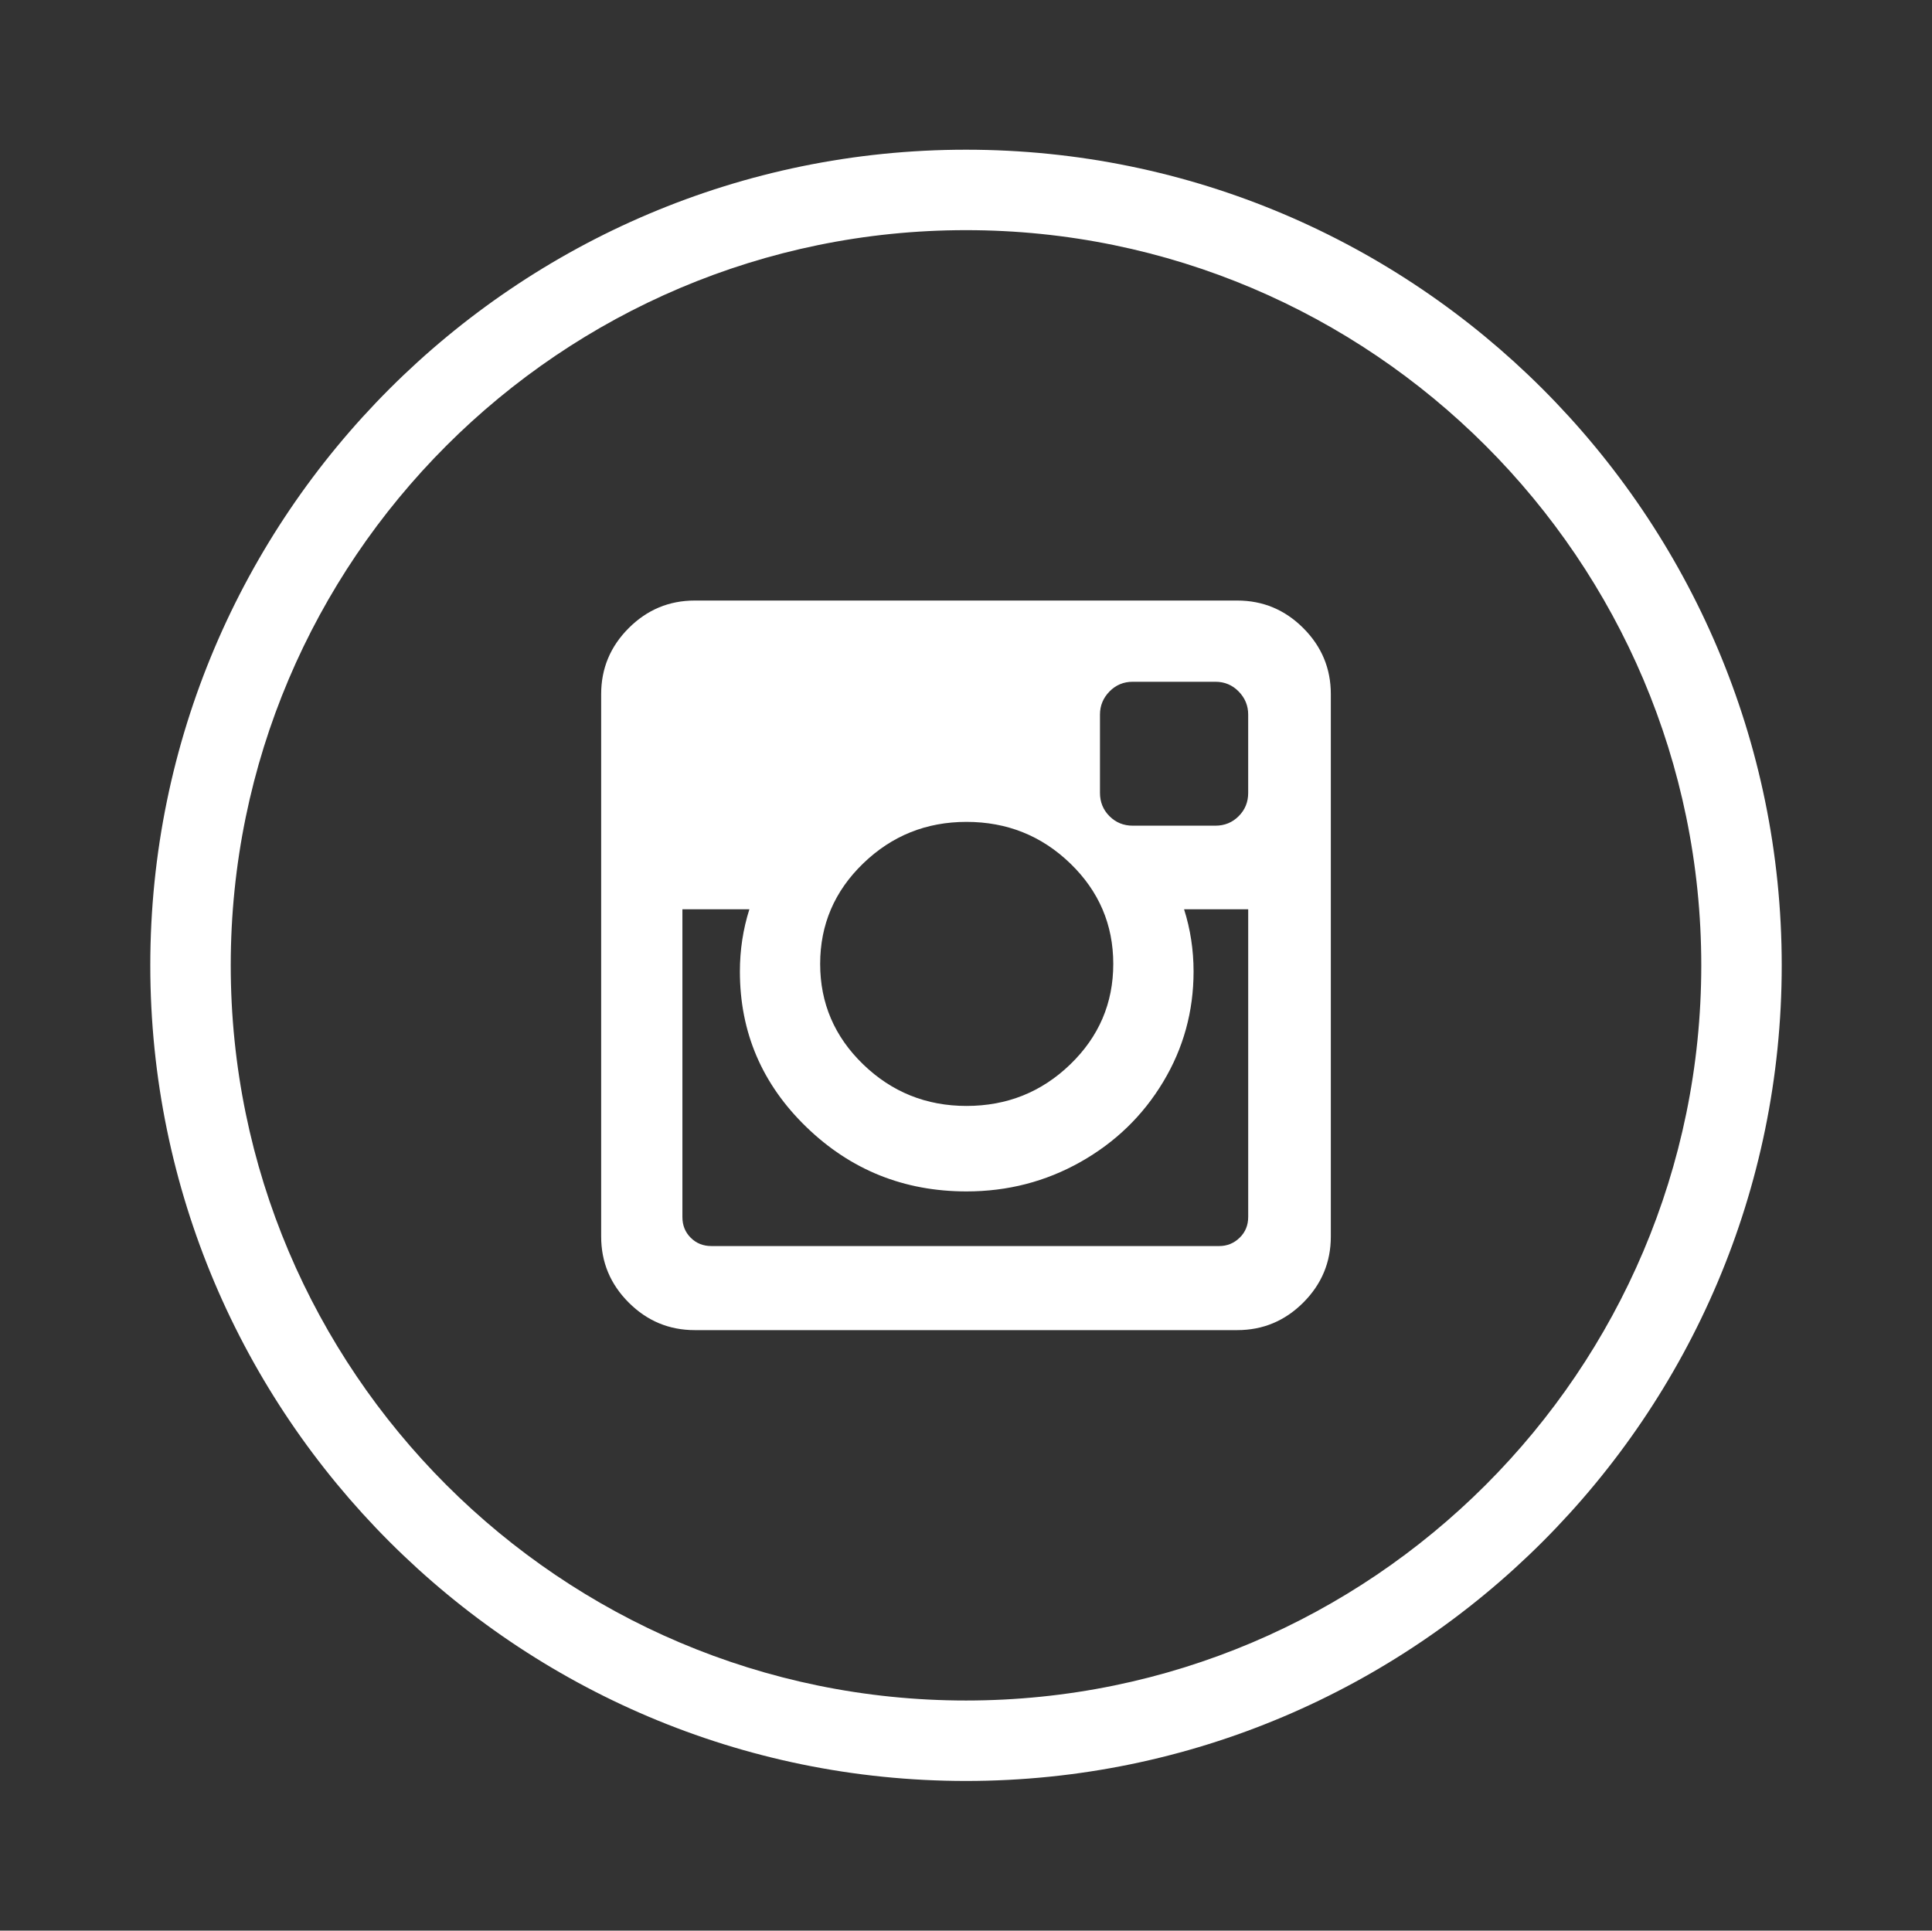
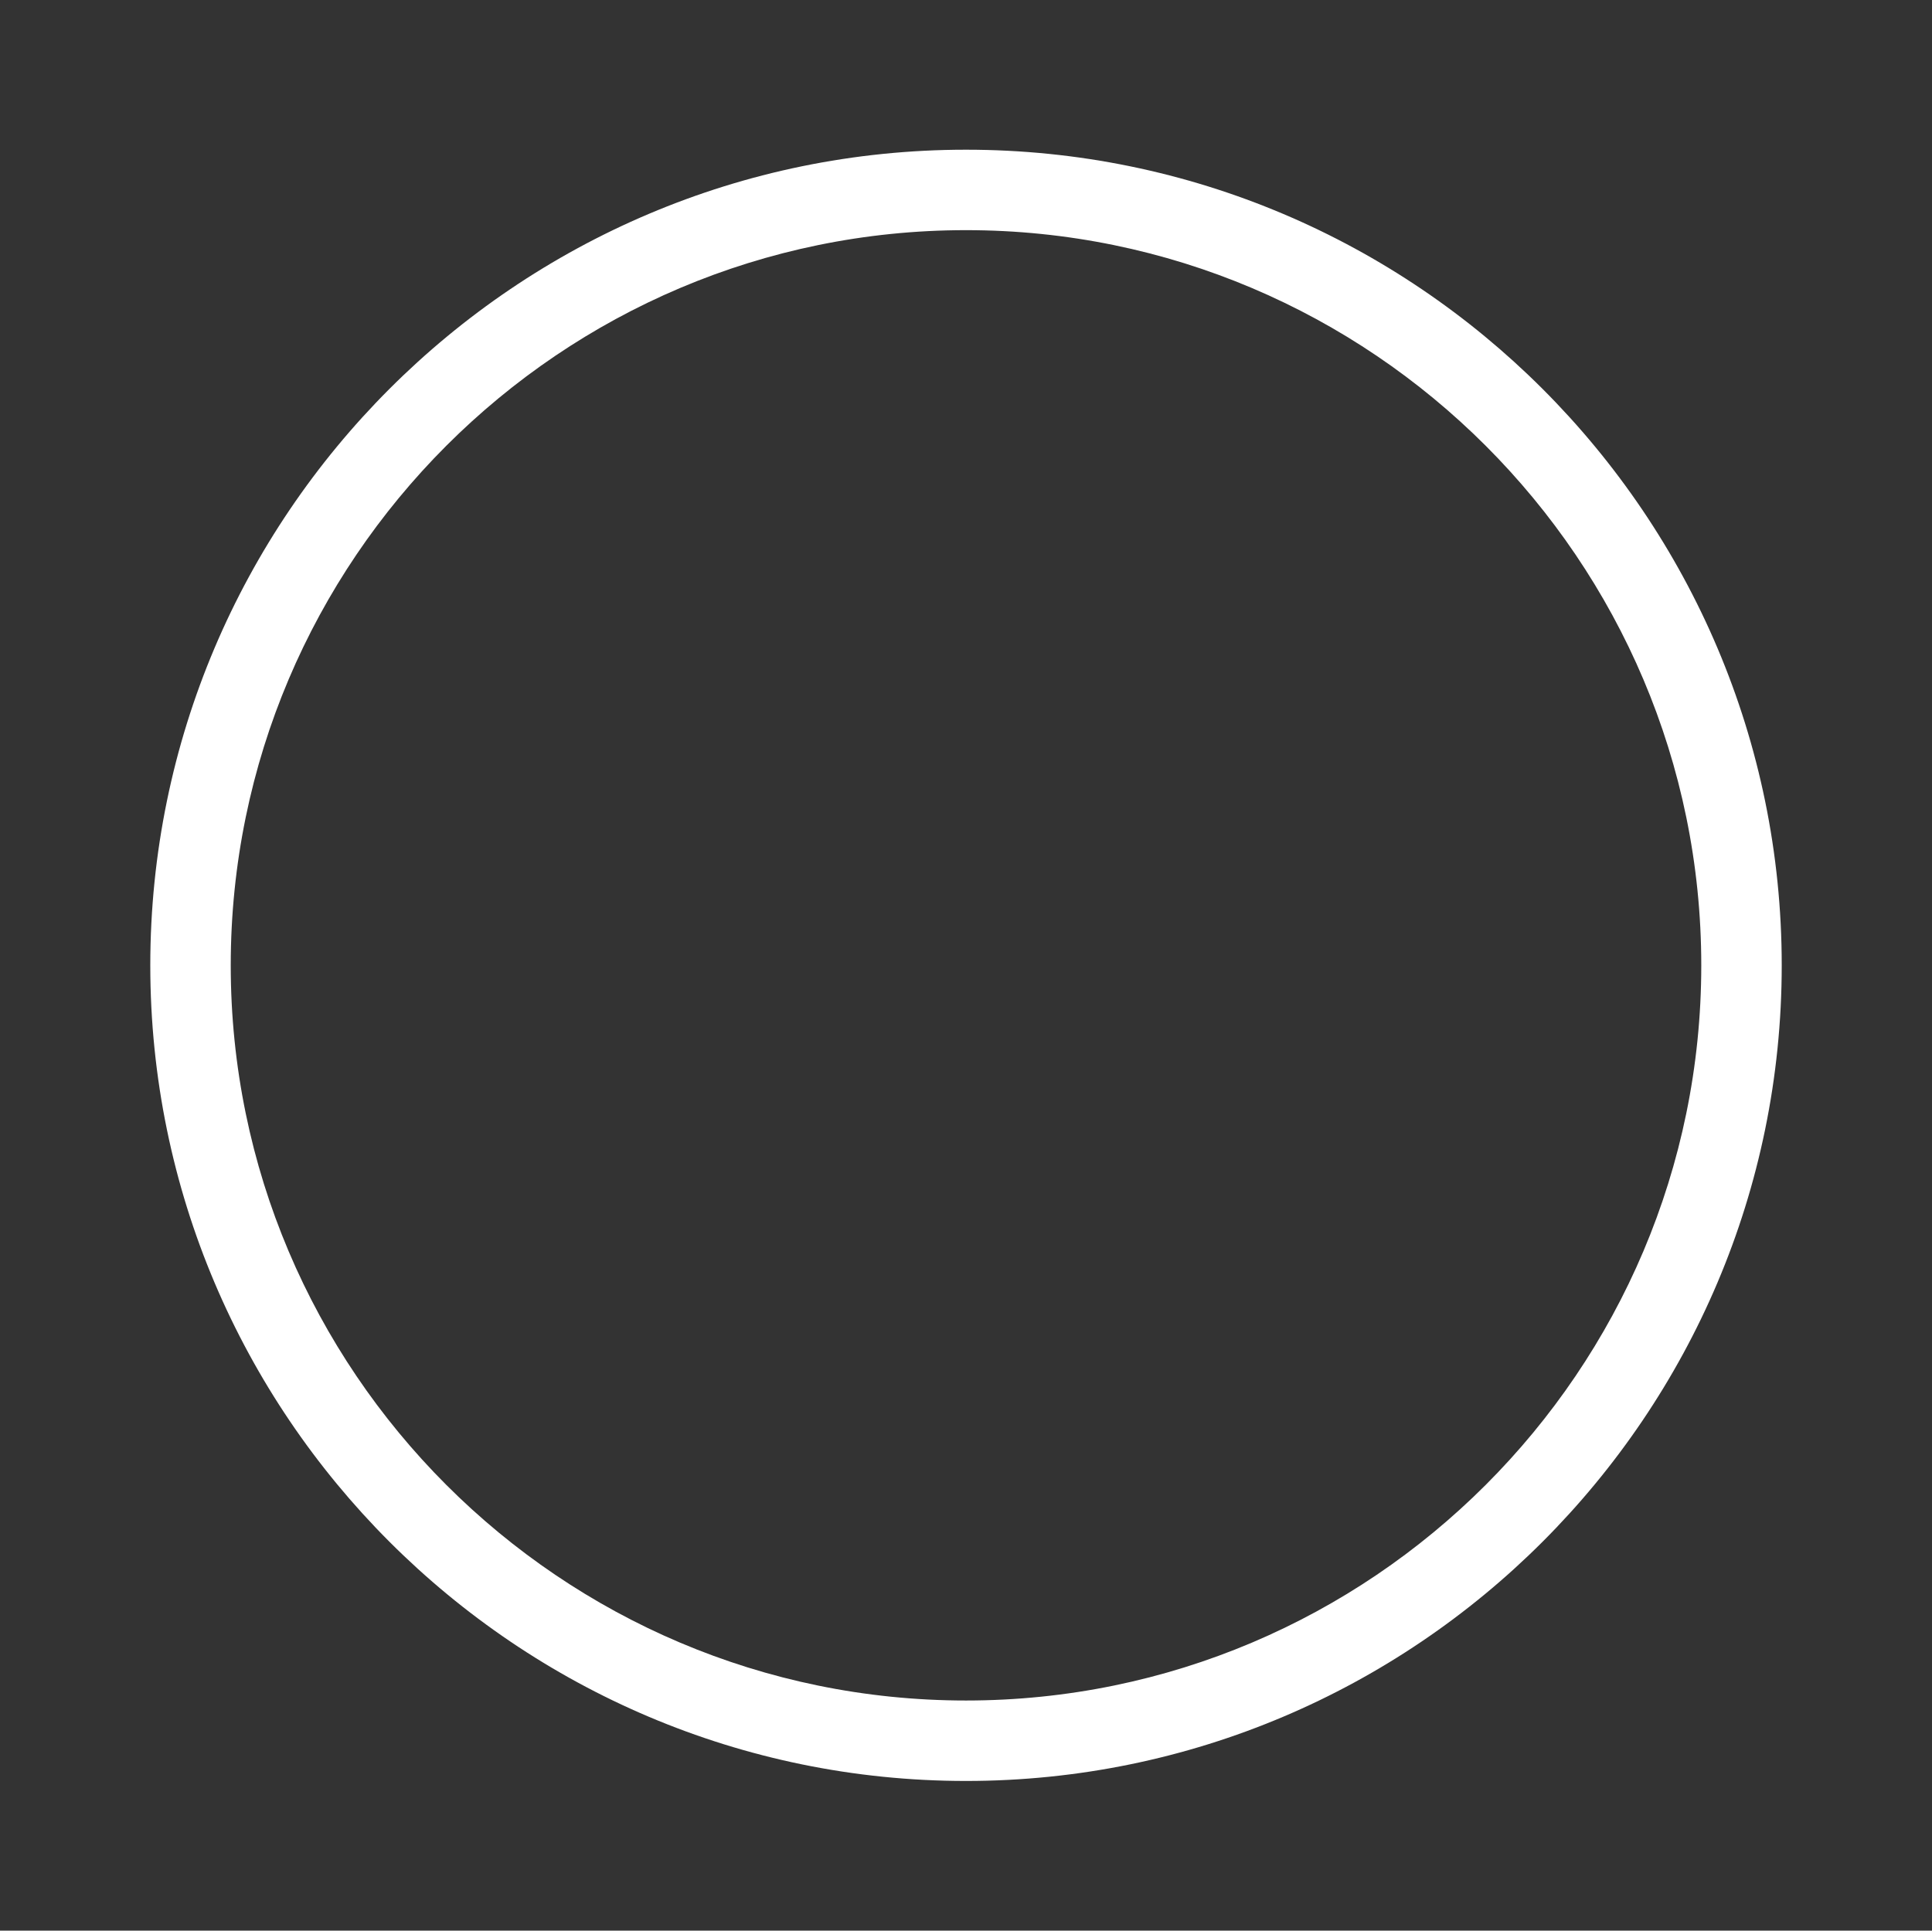
<svg xmlns="http://www.w3.org/2000/svg" version="1.1" viewBox="0 0 144.083 144">
  <rect x="0" y="0" width="144.083" height="144" fill="#333333" stroke="none" />
  <g>
    <g id="Youtube">
      <path d="M72.041,11.166c-33.543,0-60.833,27.29-60.833,60.834s27.29,60.834,60.833,60.834c33.544,0,60.835-27.29,60.835-60.834S105.584,11.166,72.041,11.166ZM72.041,126.834c-30.235,0-54.833-24.599-54.833-54.834s24.598-54.834,54.833-54.834,54.835,24.599,54.835,54.834-24.6,54.834-54.835,54.834Z" fill="#ffffff" />
-       <path d="M97.195,46.847c-1.37-1.37-3.012-2.055-4.924-2.055h-40.458c-1.913,0-3.554.685-4.925,2.055-1.37,1.37-2.055,3.011-2.055,4.924v40.458c0,1.913.685,3.554,2.055,4.924,1.37,1.37,3.012,2.055,4.925,2.055h40.458c1.912,0,3.554-.685,4.924-2.055,1.37-1.37,2.054-3.012,2.054-4.924v-40.458c-0-1.913-.684-3.554-2.054-4.924ZM64.372,64.401c2.137-2.066,4.706-3.1,7.705-3.1,3.023,0,5.603,1.034,7.741,3.1,2.138,2.067,3.206,4.564,3.206,7.493,0,2.928-1.068,5.426-3.206,7.492-2.138,2.067-4.717,3.101-7.741,3.101-2.999,0-5.568-1.034-7.705-3.101-2.138-2.066-3.207-4.564-3.207-7.492,0-2.929,1.069-5.426,3.207-7.493ZM93.086,90.777c0,.614-.213,1.127-.638,1.541-.426.413-.933.62-1.524.62h-37.871c-.614,0-1.128-.207-1.541-.62-.414-.413-.62-.927-.62-1.541v-22.958h4.995c-.472,1.488-.708,3.035-.708,4.641,0,4.536,1.653,8.402,4.96,11.603,3.307,3.2,7.286,4.8,11.939,4.8,3.07,0,5.904-.732,8.503-2.197,2.598-1.465,4.651-3.454,6.164-5.97,1.512-2.515,2.268-5.261,2.268-8.237,0-1.606-.237-3.153-.709-4.641h4.783v22.958h-0v-0ZM93.086,59.139c0,.685-.236,1.264-.709,1.736-.472.473-1.051.709-1.736.709h-6.164c-.685,0-1.264-.236-1.736-.709-.472-.472-.708-1.051-.708-1.736v-5.845c0-.661.236-1.234.708-1.718.472-.484,1.052-.726,1.736-.726h6.164c.685,0,1.264.242,1.736.726.473.484.709,1.057.709,1.718v5.845Z" fill="#ffffff" />
    </g>
  </g>
</svg>